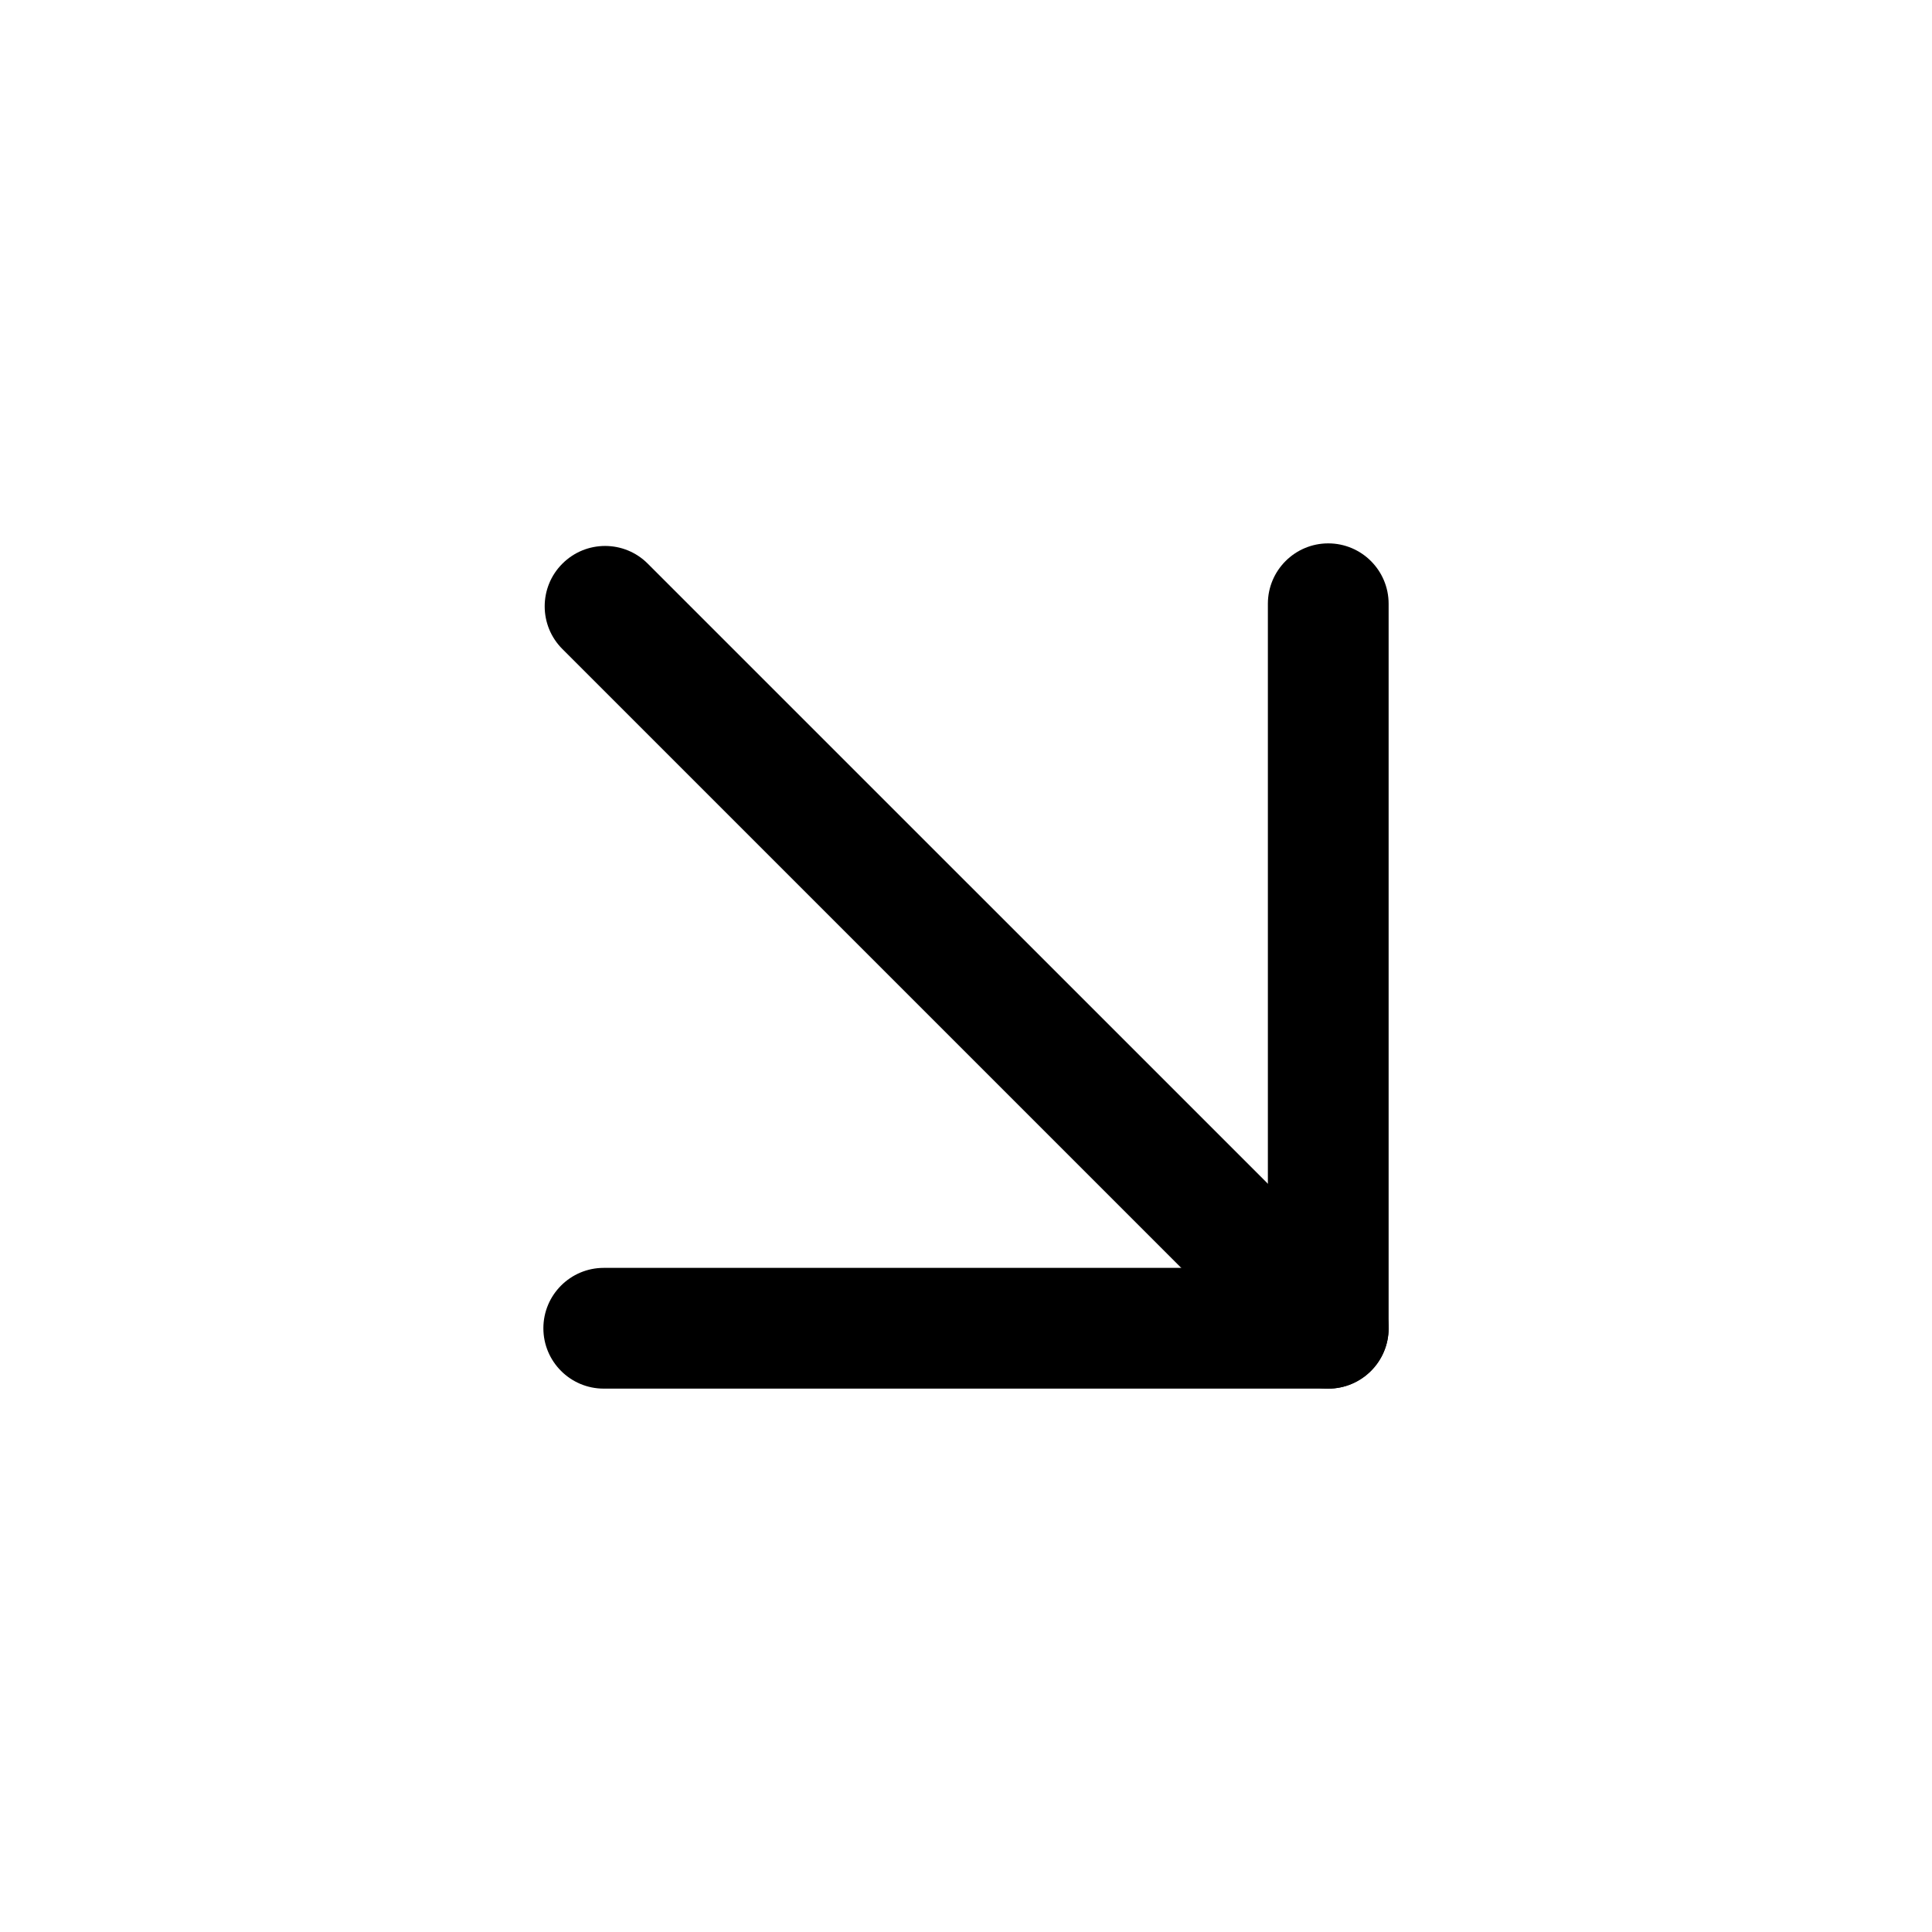
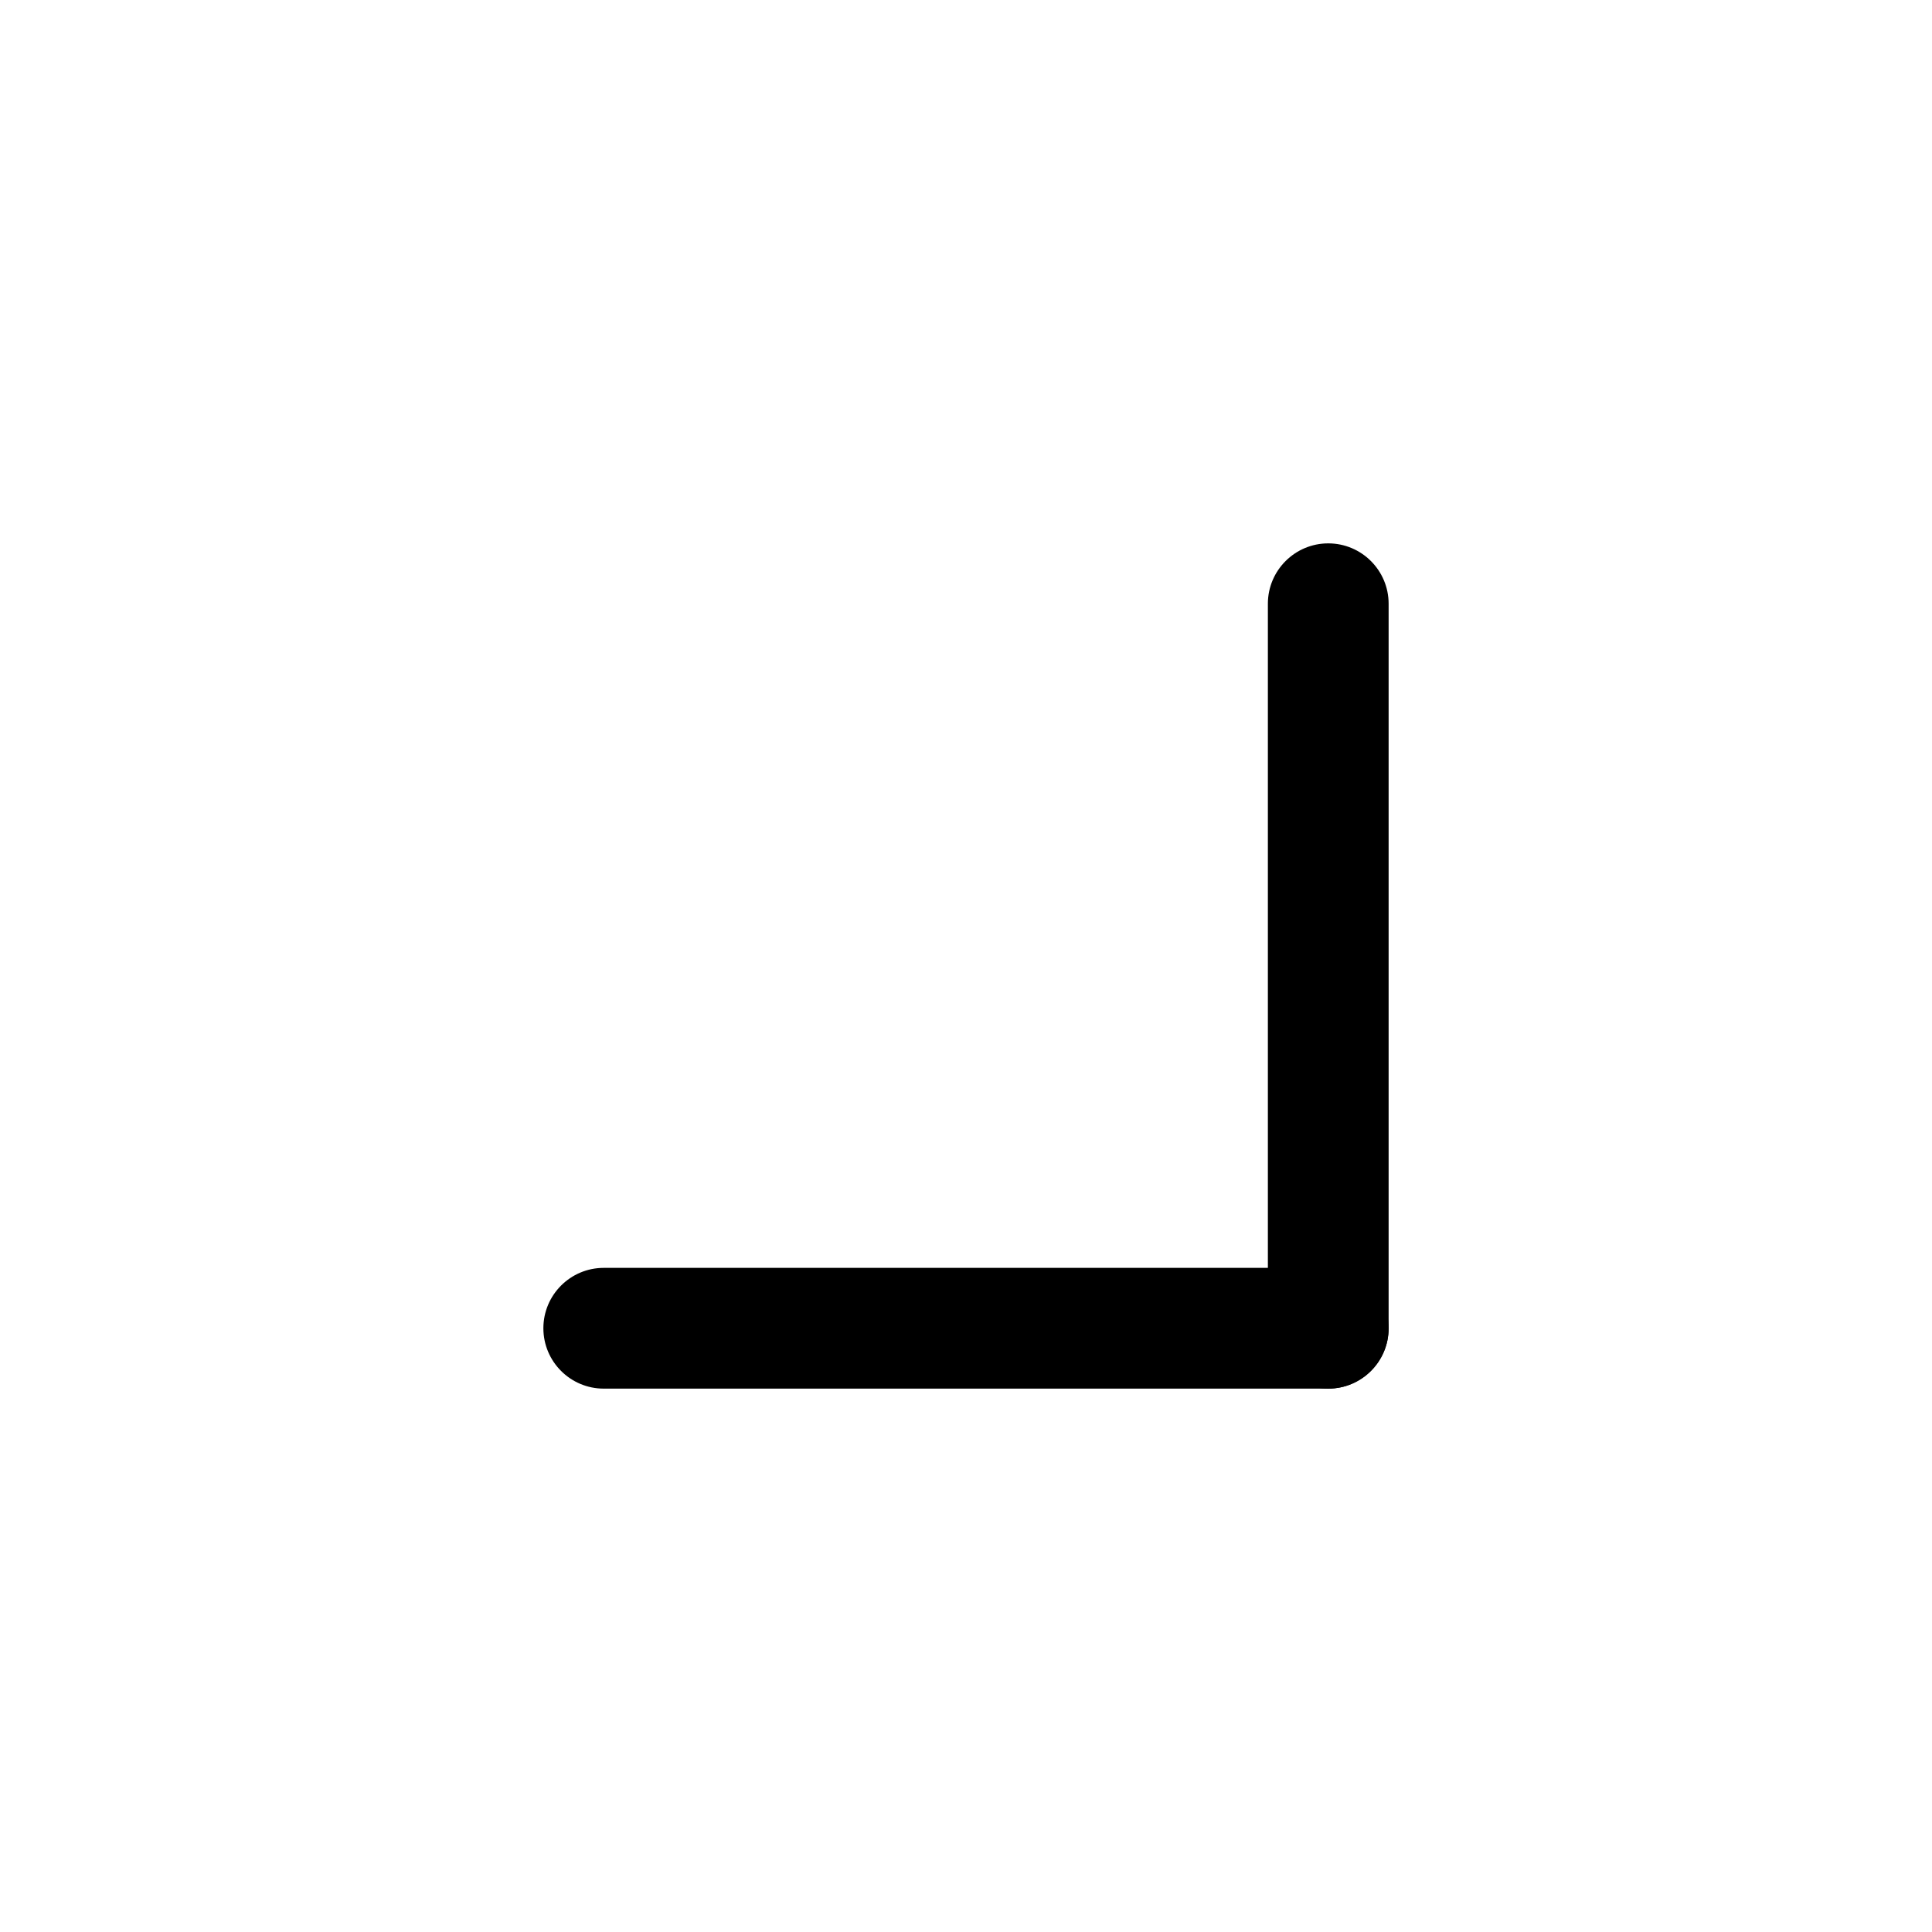
<svg xmlns="http://www.w3.org/2000/svg" width="32" height="32" viewBox="0 0 32 32" fill="none">
  <path d="M22 9C22.552 9 23 9.448 23 10V22C23 22.552 22.552 23 22 23C21.448 23 21 22.552 21 22V10C21 9.448 21.448 9 22 9Z" fill="black" />
  <path d="M22 21C22.552 21 23 21.448 23 22C23 22.552 22.552 23 22 23H10C9.448 23 9 22.552 9 22C9 21.448 9.448 21 10 21H22Z" fill="black" />
-   <path d="M9.315 9.336C9.706 8.945 10.339 8.945 10.729 9.336L22.043 20.649C22.433 21.04 22.433 21.673 22.043 22.064C21.652 22.454 21.019 22.454 20.629 22.064L9.315 10.75C8.924 10.36 8.924 9.726 9.315 9.336Z" fill="black" />
</svg>